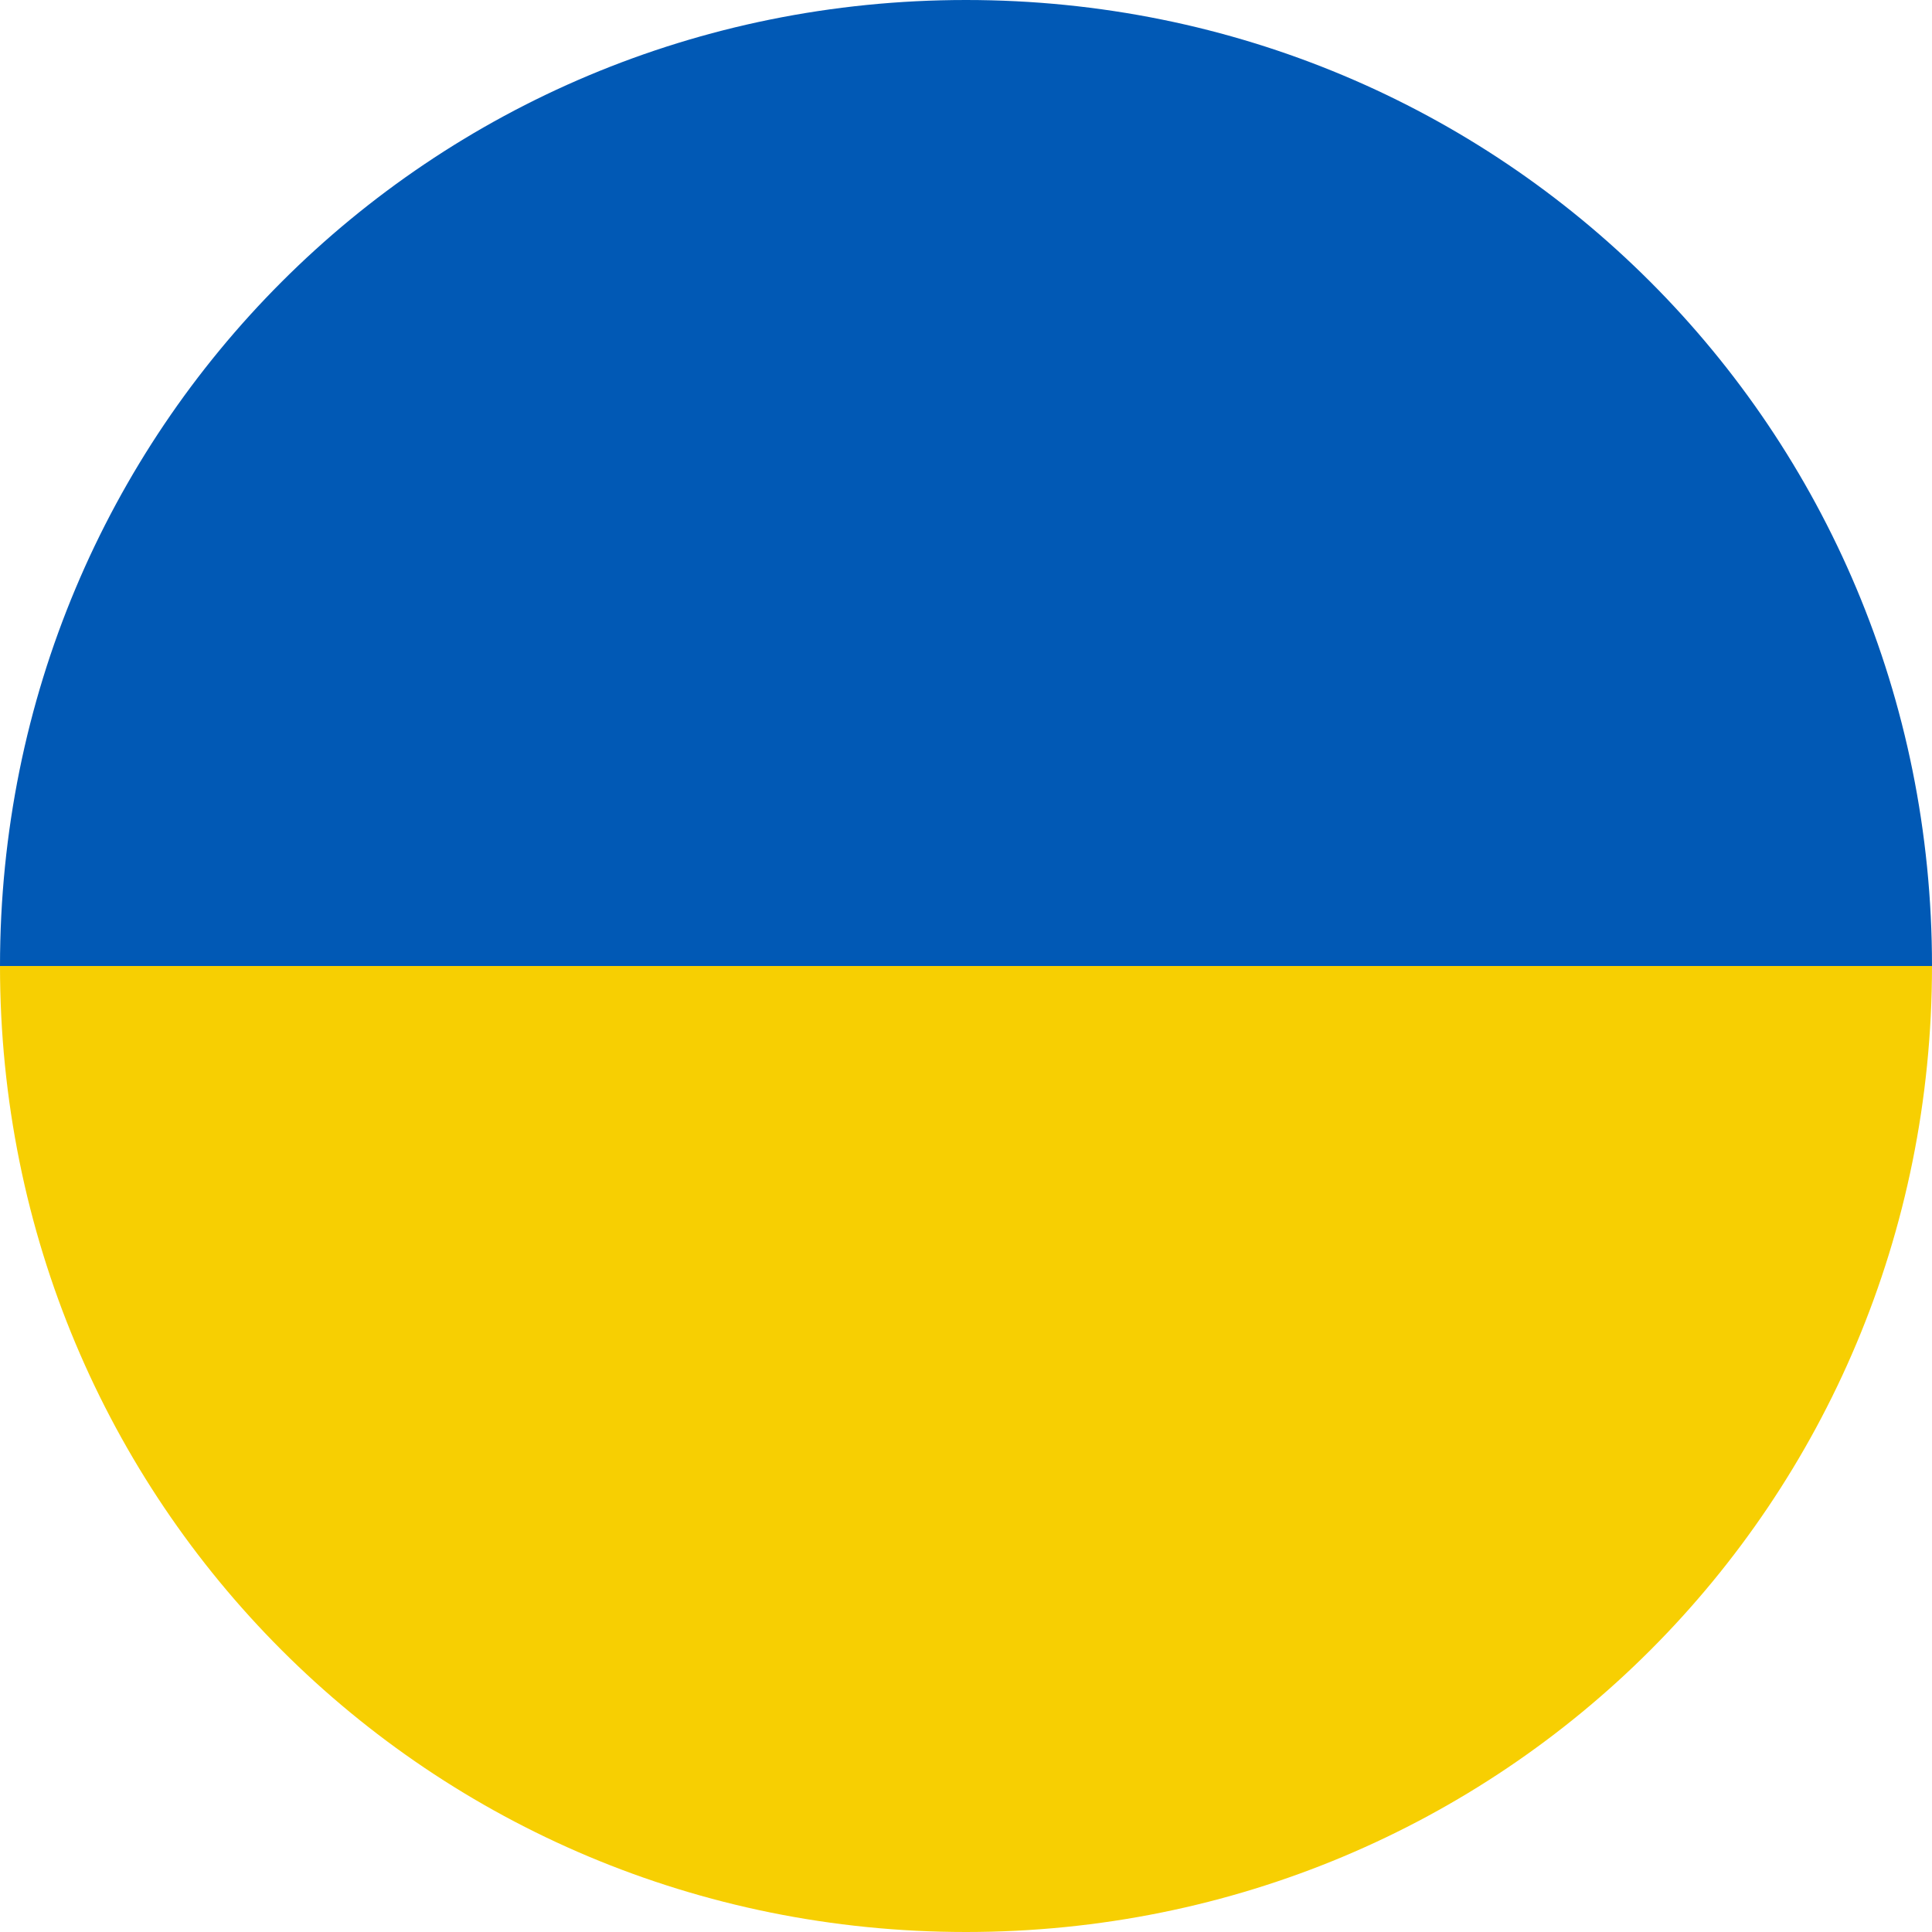
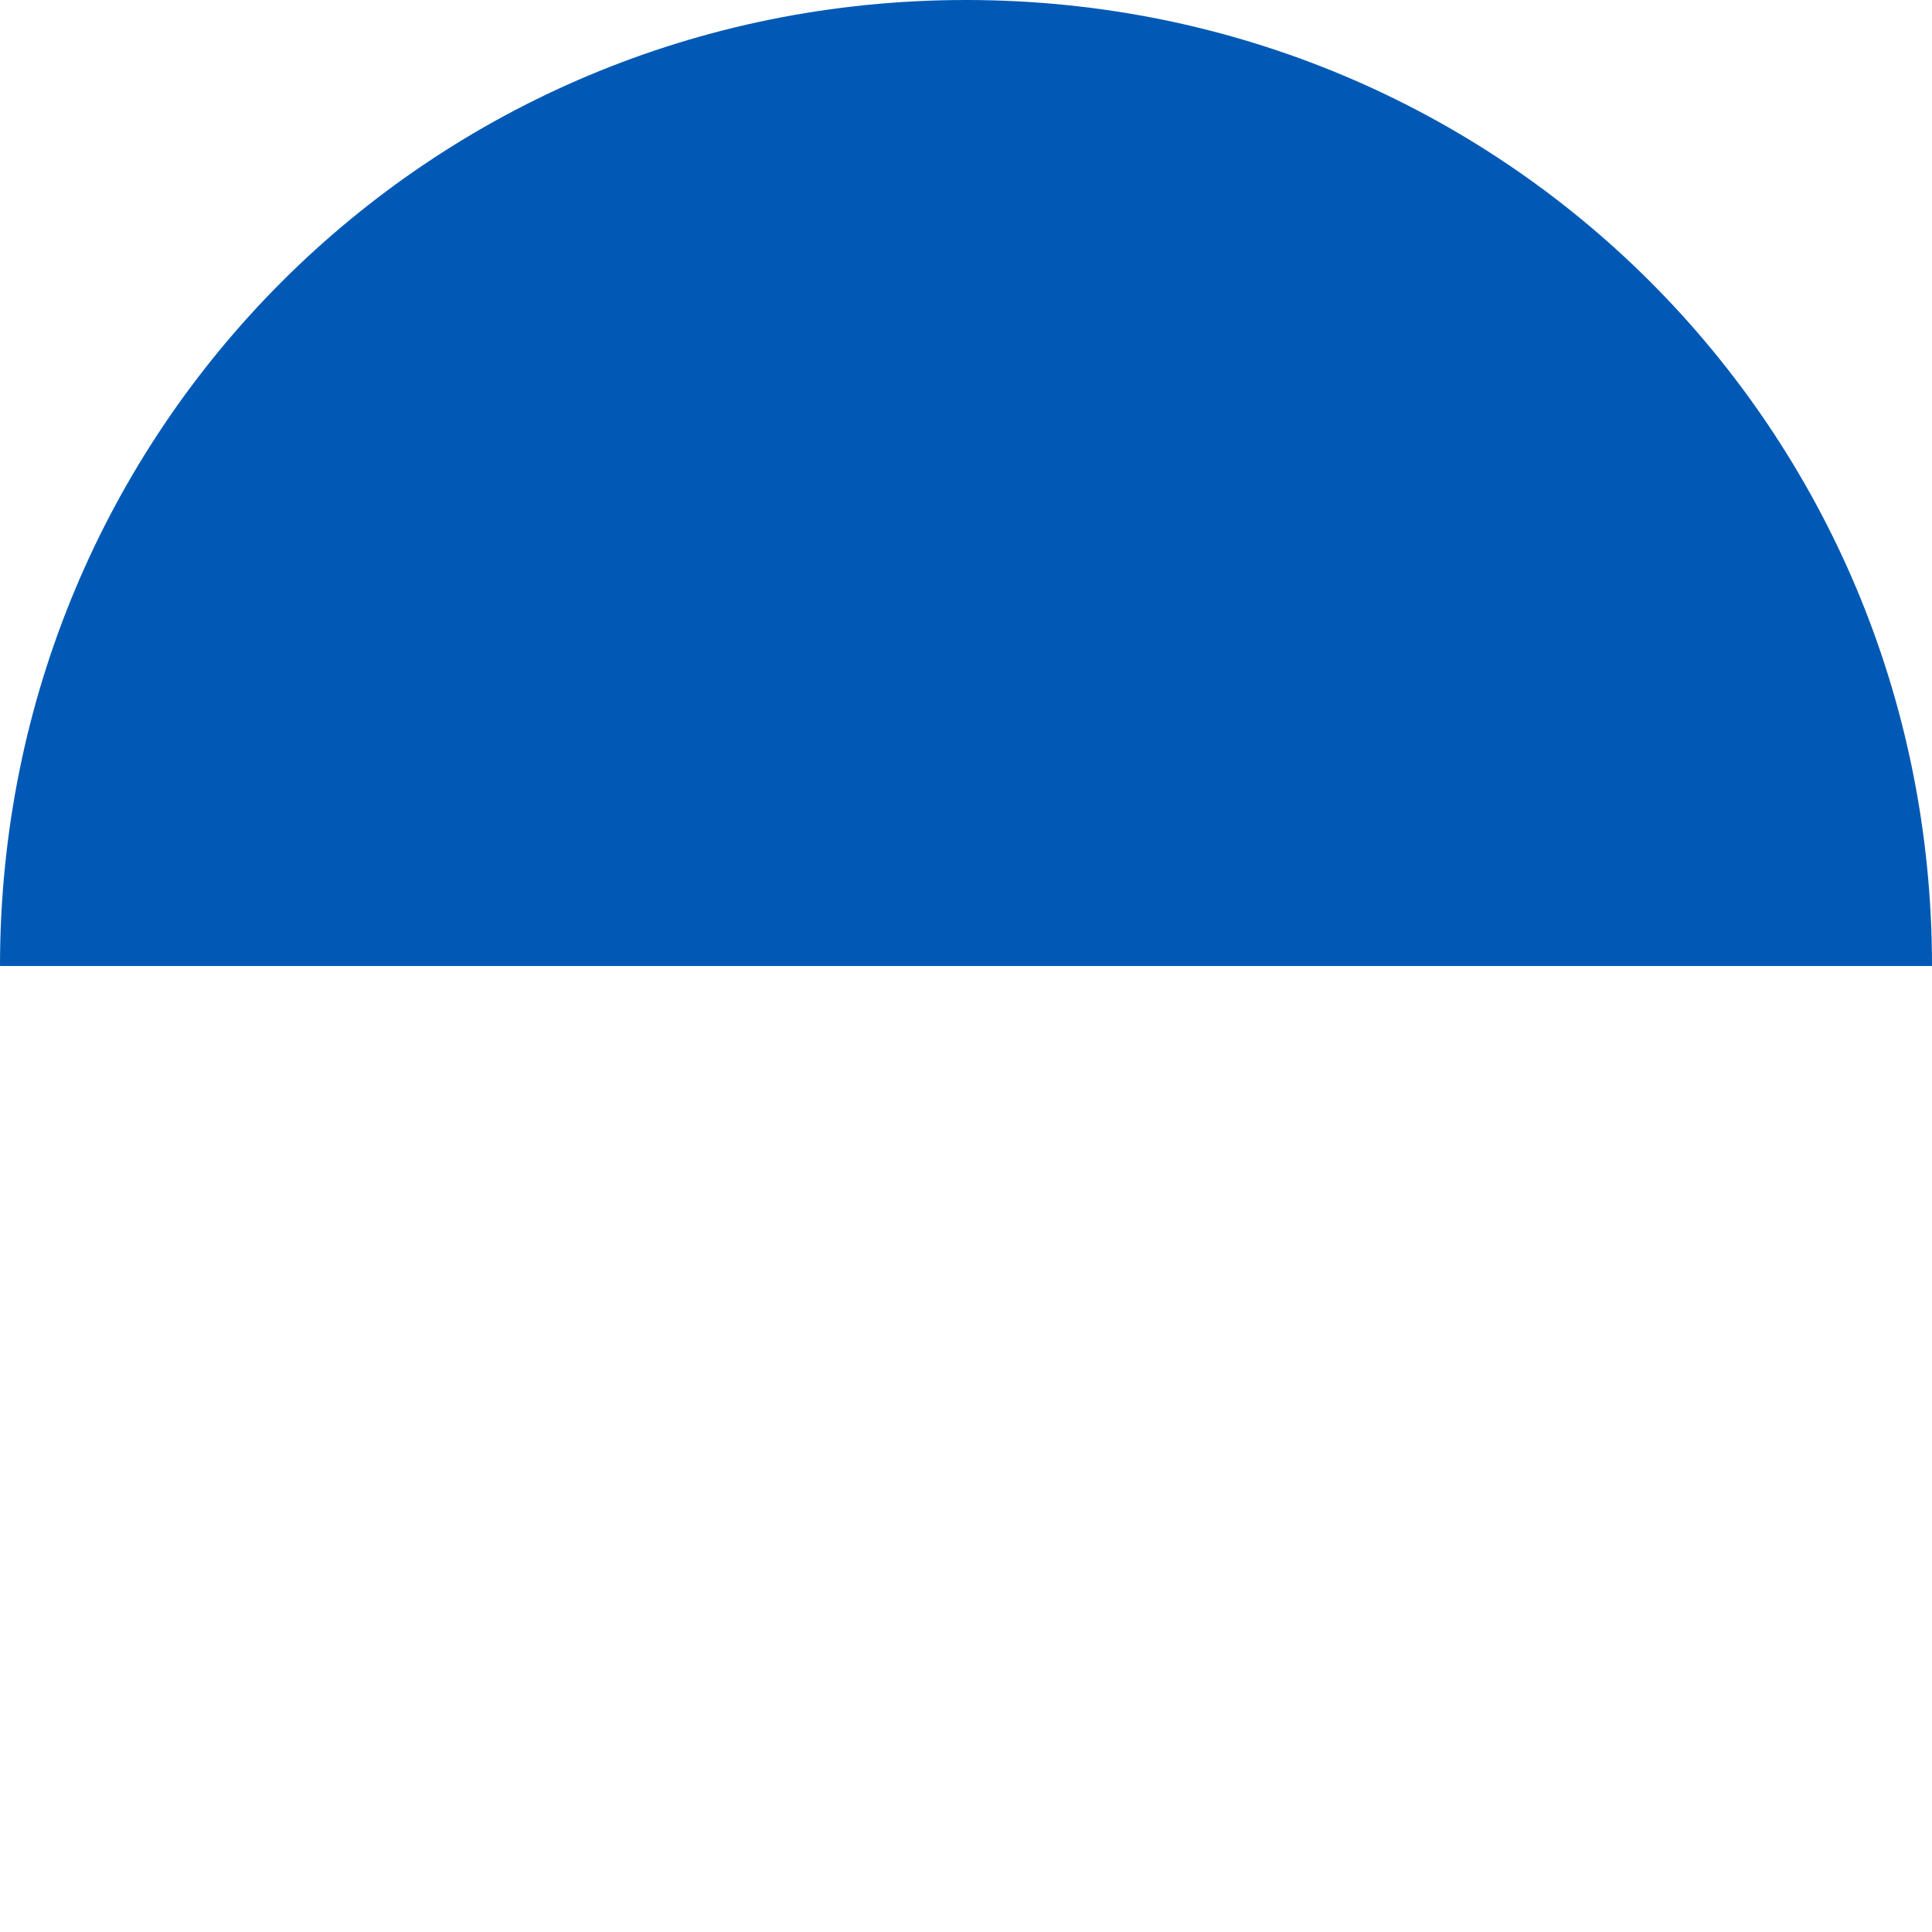
<svg xmlns="http://www.w3.org/2000/svg" width="27" height="27" viewBox="0 0 27 27">
  <path d="M13.5 0C6 0 0 6 0 13.5h27C27 6 21 0 13.5 0z" fill="#0159b5" />
-   <path d="M13.5 27C21 27 27 21 27 13.5H0C0 21 6 27 13.5 27z" fill="#f7cf02" />
</svg>